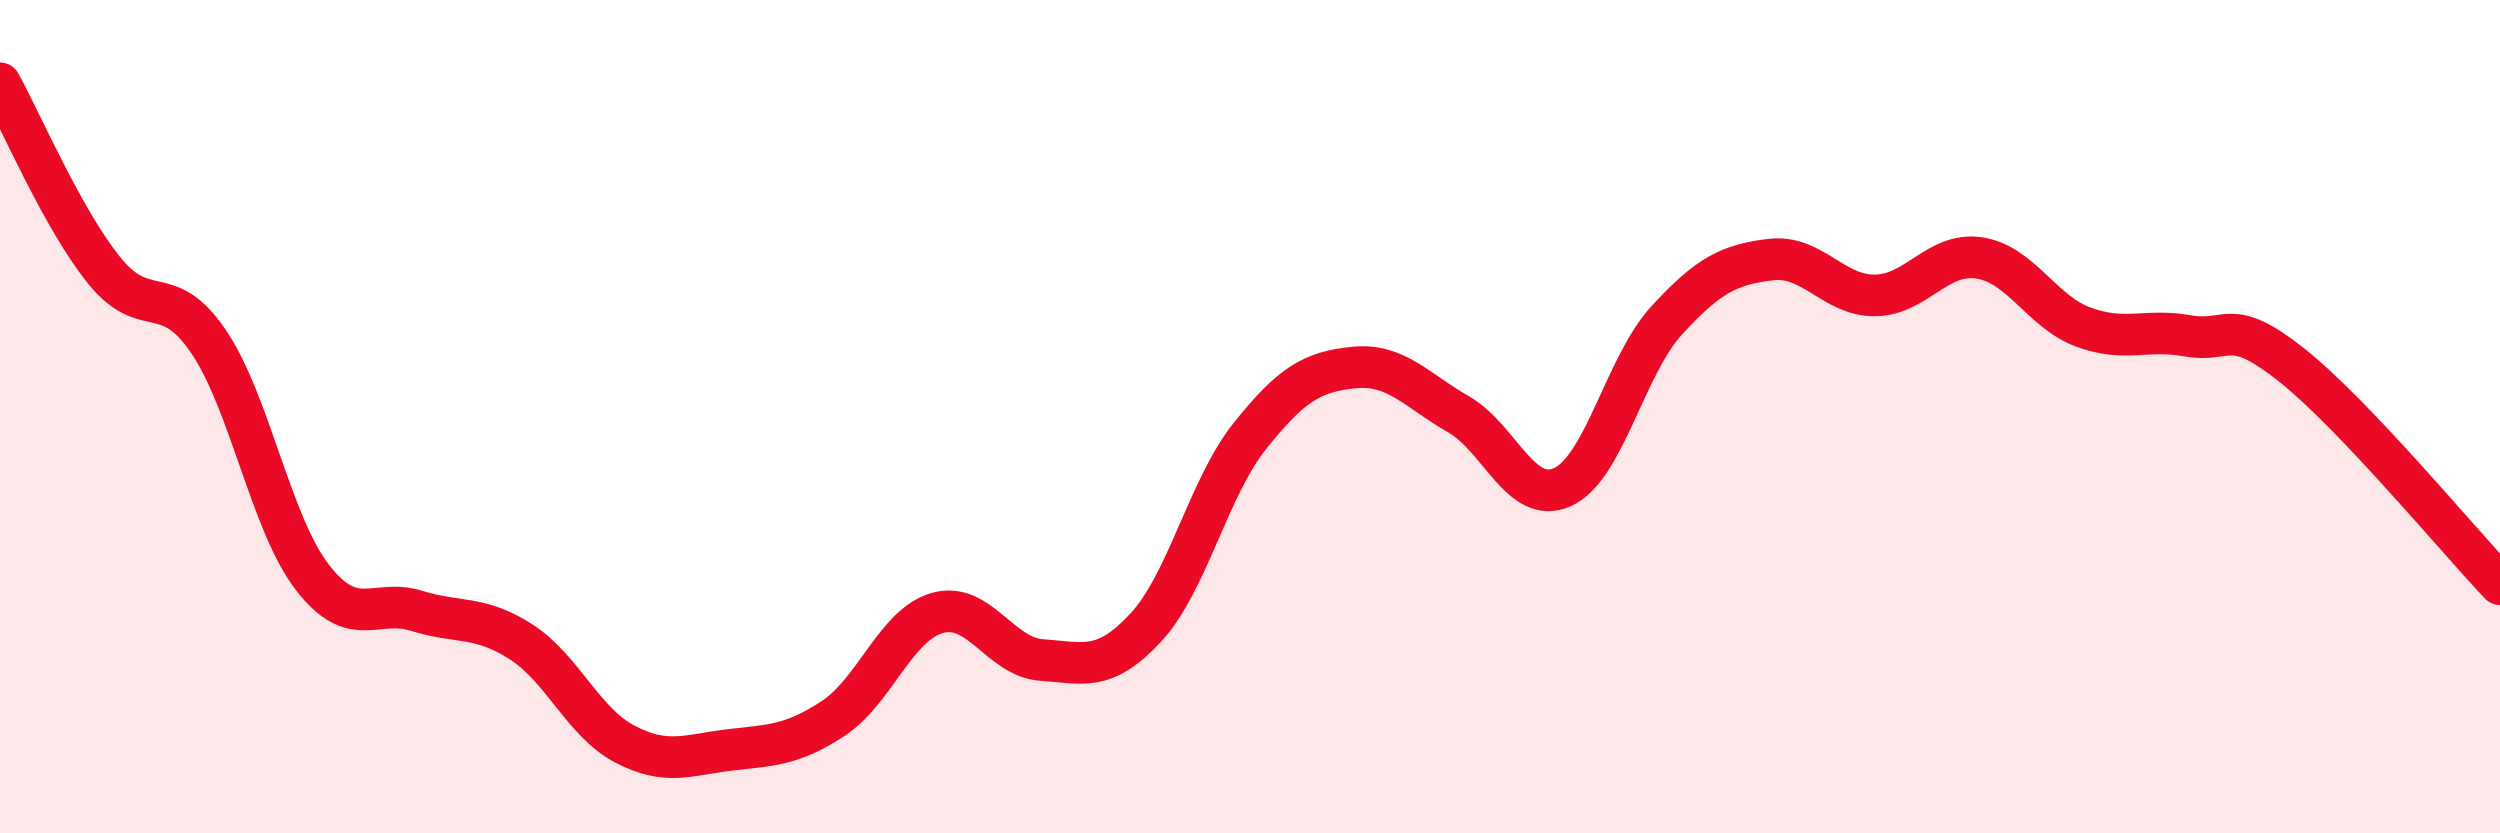
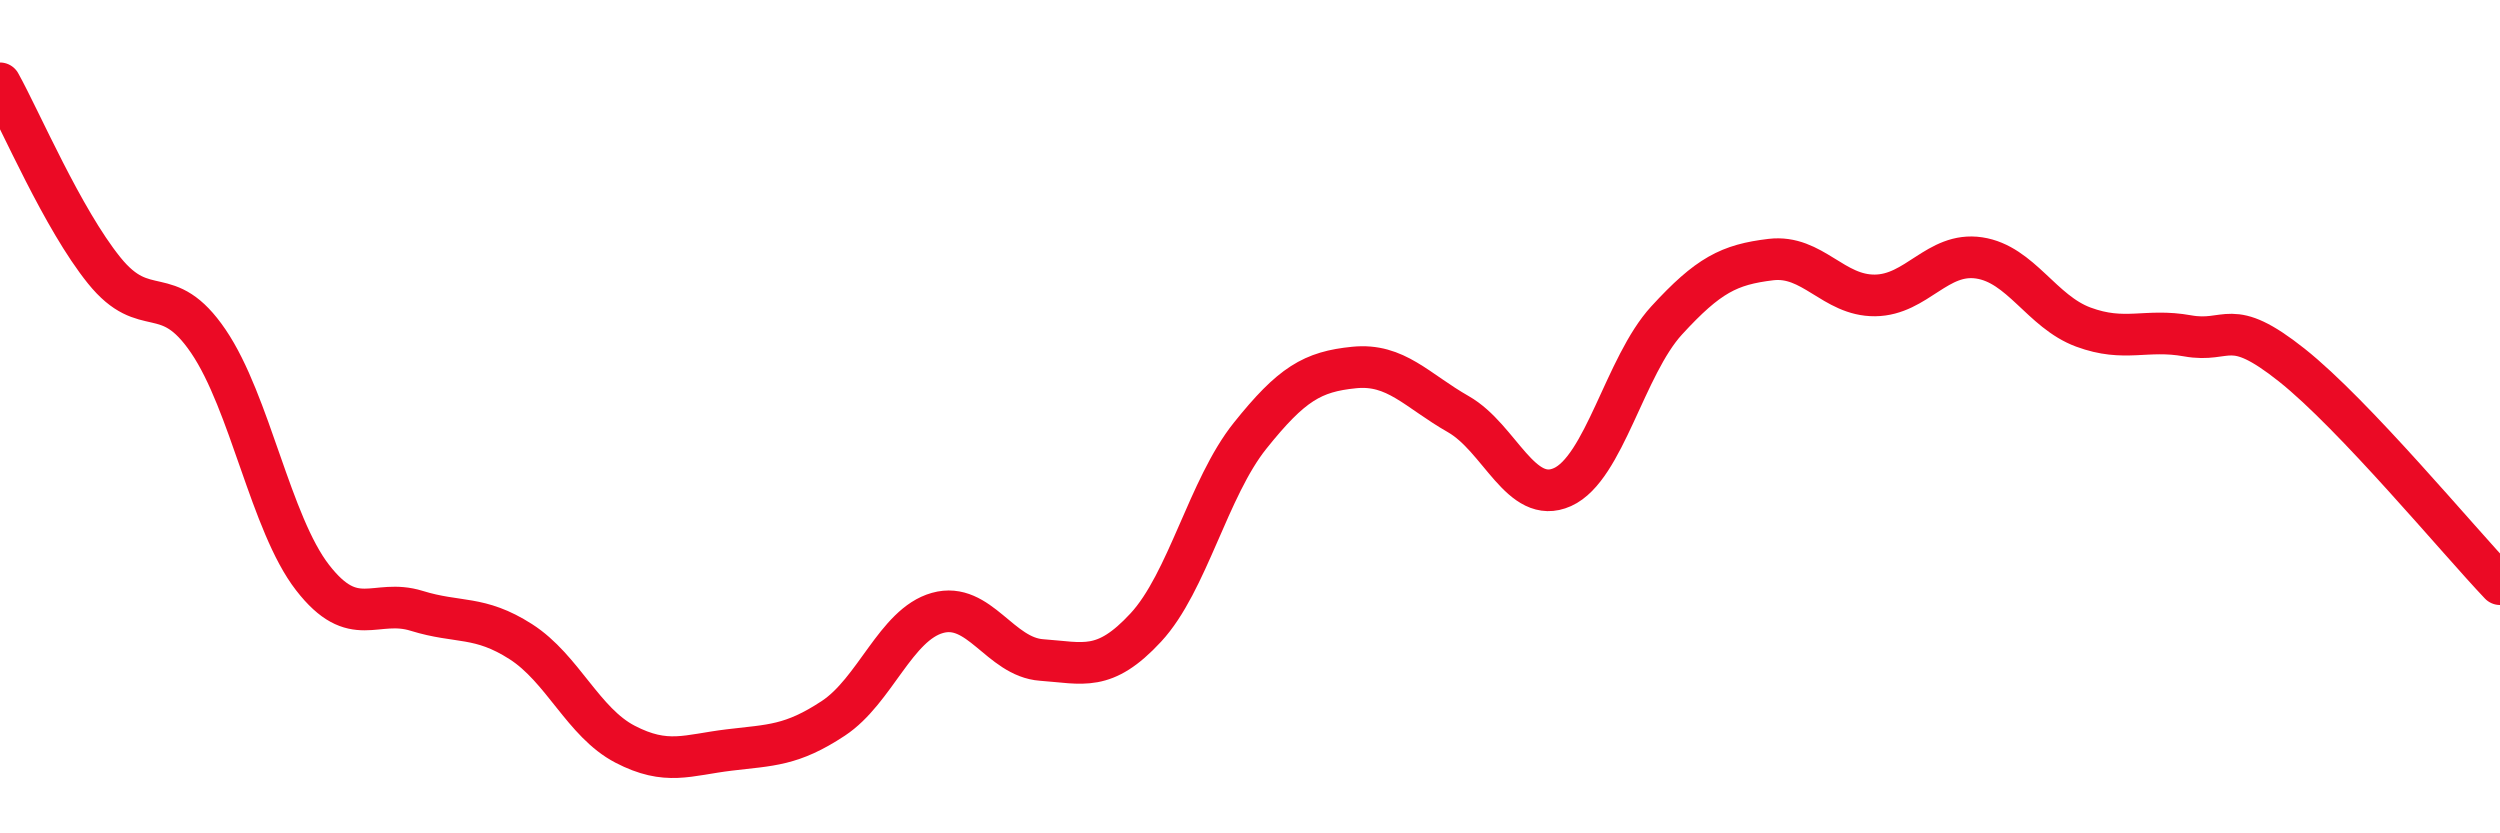
<svg xmlns="http://www.w3.org/2000/svg" width="60" height="20" viewBox="0 0 60 20">
-   <path d="M 0,2 C 0.5,2.9 1.5,5.25 2.5,6.49 C 3.5,7.73 4,6.72 5,8.19 C 6,9.66 6.5,12.57 7.5,13.86 C 8.5,15.15 9,14.35 10,14.66 C 11,14.97 11.5,14.76 12.5,15.4 C 13.5,16.04 14,17.34 15,17.86 C 16,18.38 16.5,18.12 17.5,18 C 18.5,17.88 19,17.9 20,17.24 C 21,16.58 21.5,14.99 22.5,14.71 C 23.5,14.43 24,15.77 25,15.84 C 26,15.91 26.5,16.14 27.5,15.06 C 28.5,13.98 29,11.71 30,10.46 C 31,9.21 31.5,8.92 32.5,8.82 C 33.5,8.72 34,9.37 35,9.94 C 36,10.51 36.5,12.14 37.5,11.69 C 38.5,11.24 39,8.78 40,7.69 C 41,6.6 41.5,6.35 42.5,6.23 C 43.5,6.11 44,7.1 45,7.09 C 46,7.08 46.5,6.04 47.5,6.19 C 48.5,6.34 49,7.48 50,7.85 C 51,8.22 51.5,7.88 52.5,8.06 C 53.5,8.24 53.5,7.57 55,8.76 C 56.5,9.95 59,12.97 60,14.02L60 20L0 20Z" fill="#EB0A25" opacity="0.1" stroke-linecap="round" stroke-linejoin="round" />
  <path d="M 0,2 C 0.5,2.9 1.5,5.25 2.5,6.49 C 3.5,7.73 4,6.72 5,8.19 C 6,9.66 6.5,12.57 7.5,13.86 C 8.5,15.15 9,14.35 10,14.66 C 11,14.97 11.5,14.76 12.5,15.4 C 13.5,16.04 14,17.34 15,17.86 C 16,18.38 16.5,18.12 17.5,18 C 18.5,17.88 19,17.9 20,17.24 C 21,16.58 21.5,14.99 22.5,14.71 C 23.5,14.43 24,15.77 25,15.84 C 26,15.91 26.5,16.14 27.5,15.06 C 28.5,13.98 29,11.71 30,10.46 C 31,9.21 31.5,8.92 32.5,8.82 C 33.5,8.72 34,9.37 35,9.94 C 36,10.51 36.5,12.14 37.5,11.69 C 38.5,11.24 39,8.78 40,7.69 C 41,6.6 41.5,6.35 42.5,6.23 C 43.5,6.11 44,7.1 45,7.09 C 46,7.08 46.5,6.04 47.5,6.19 C 48.5,6.34 49,7.48 50,7.85 C 51,8.22 51.5,7.88 52.5,8.06 C 53.5,8.24 53.5,7.57 55,8.76 C 56.5,9.95 59,12.97 60,14.02" stroke="#EB0A25" stroke-width="1" fill="none" stroke-linecap="round" stroke-linejoin="round" />
</svg>